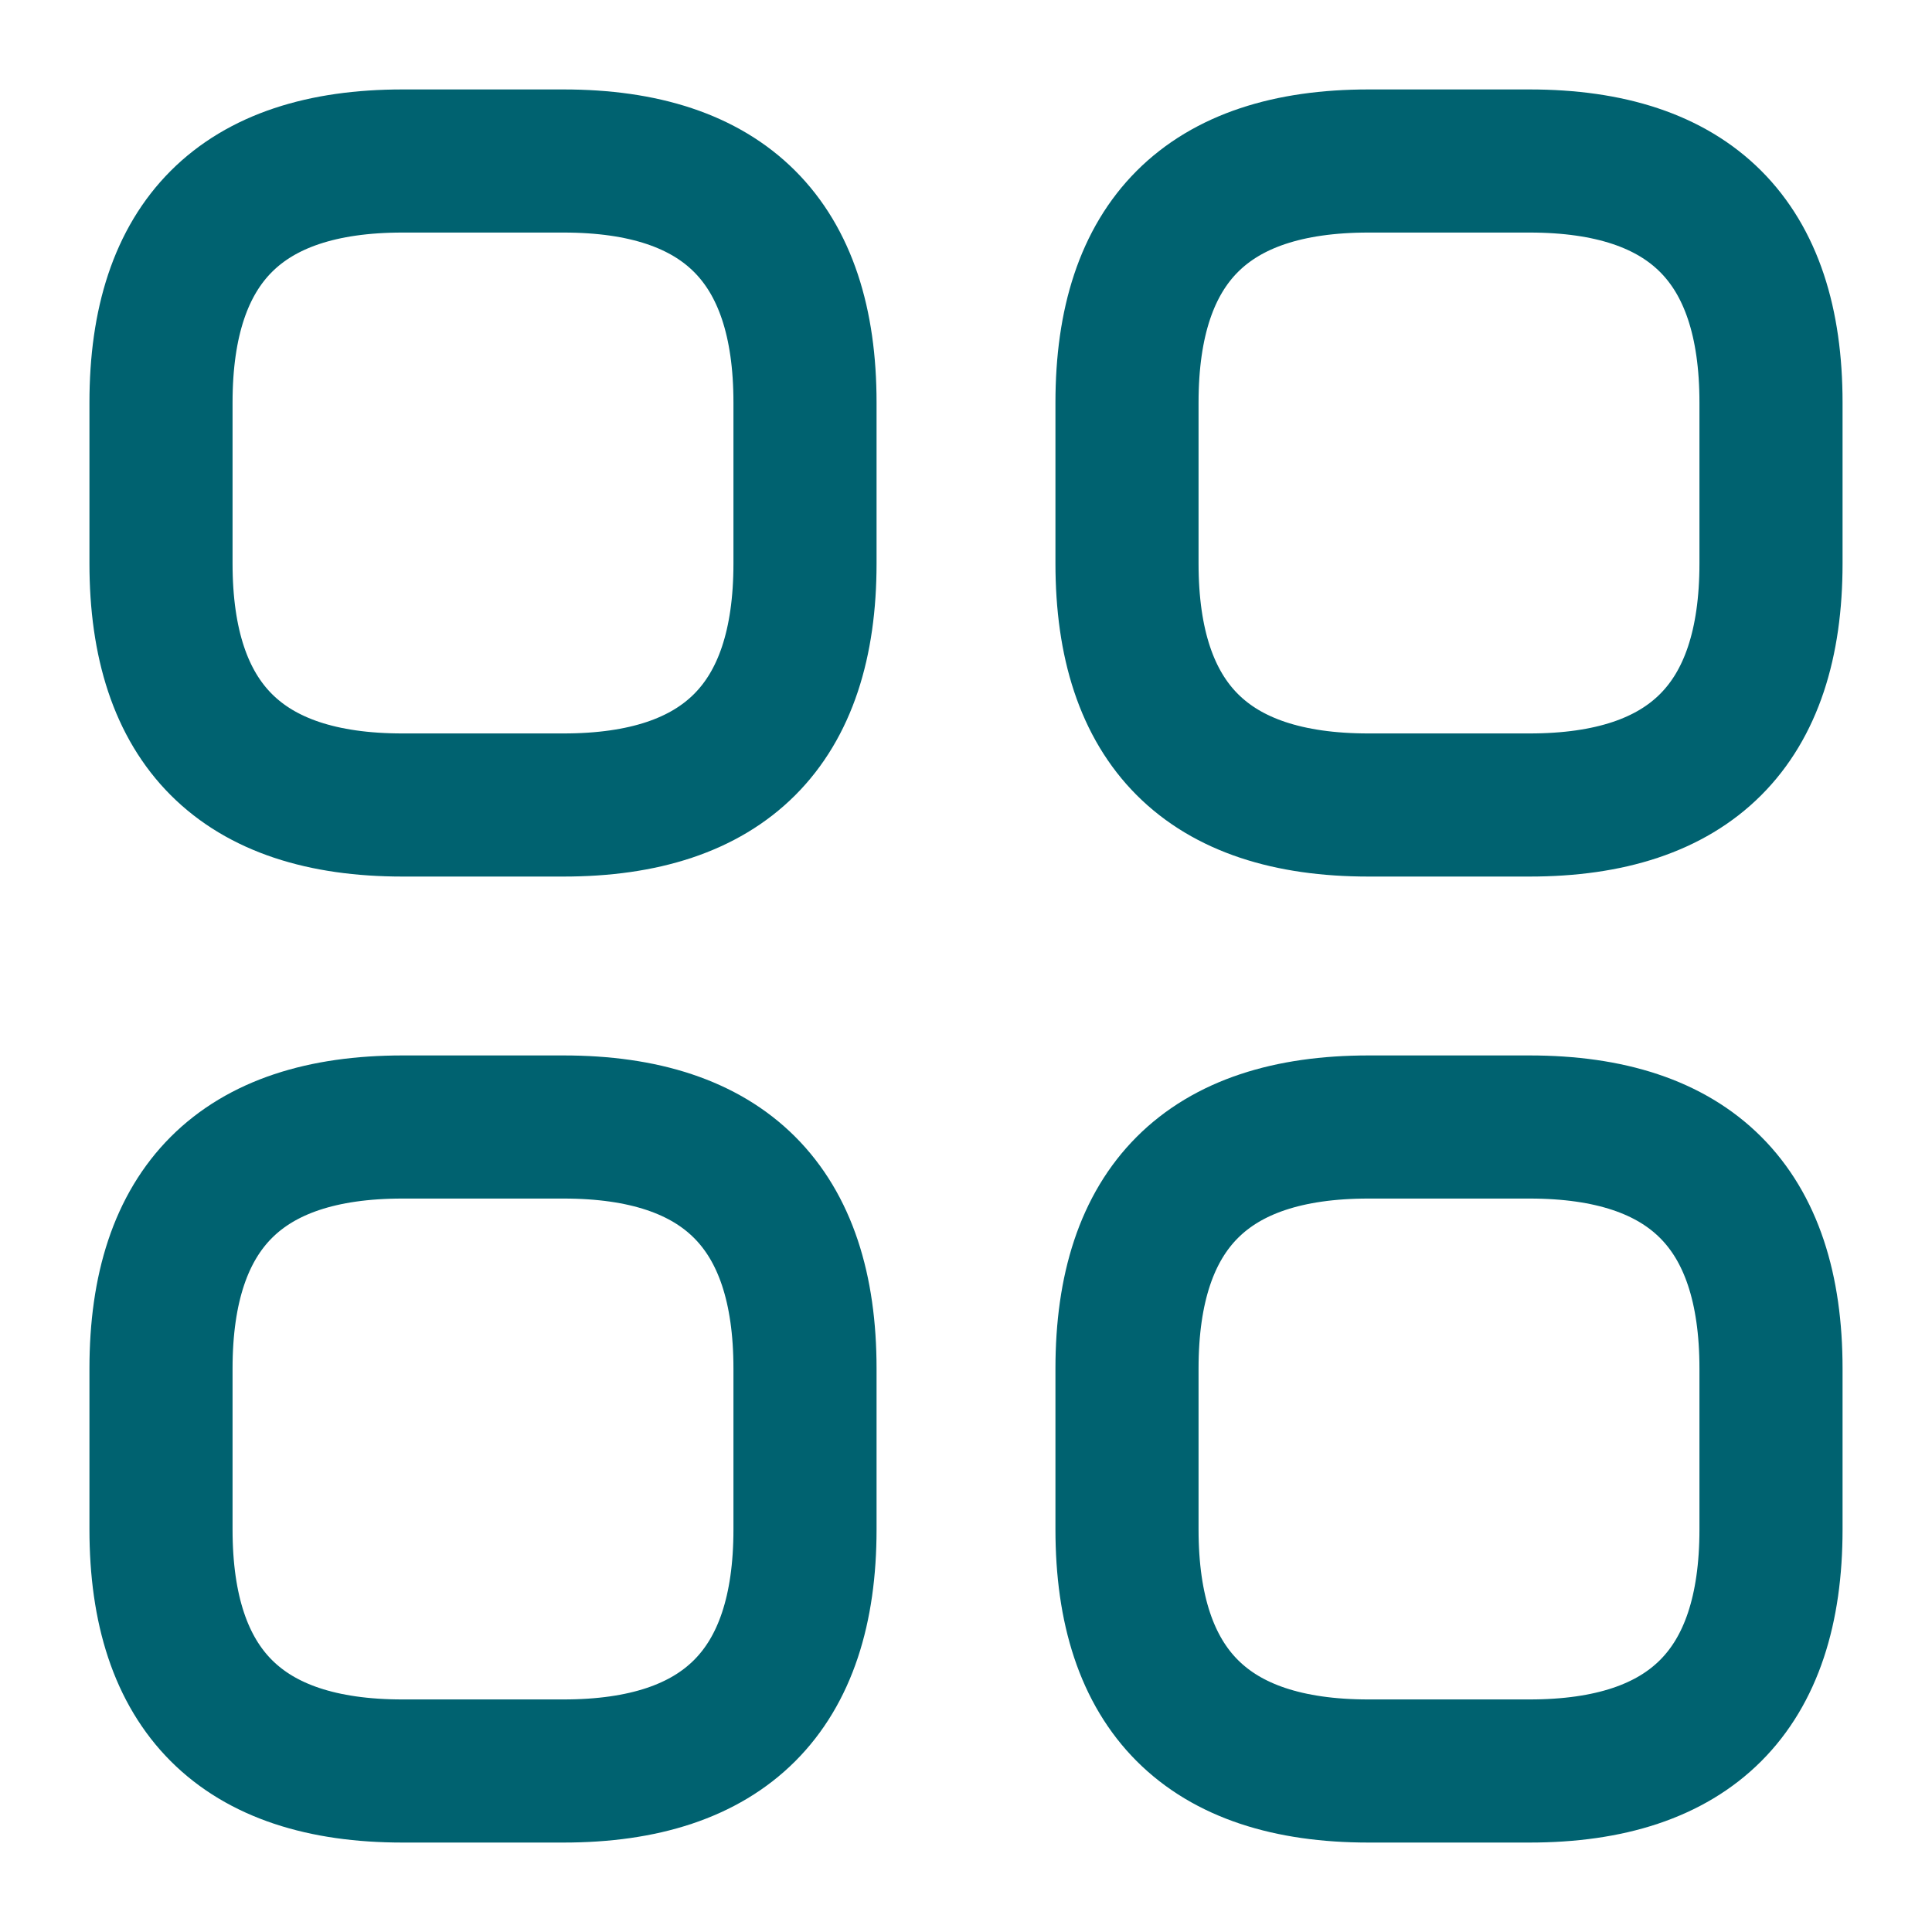
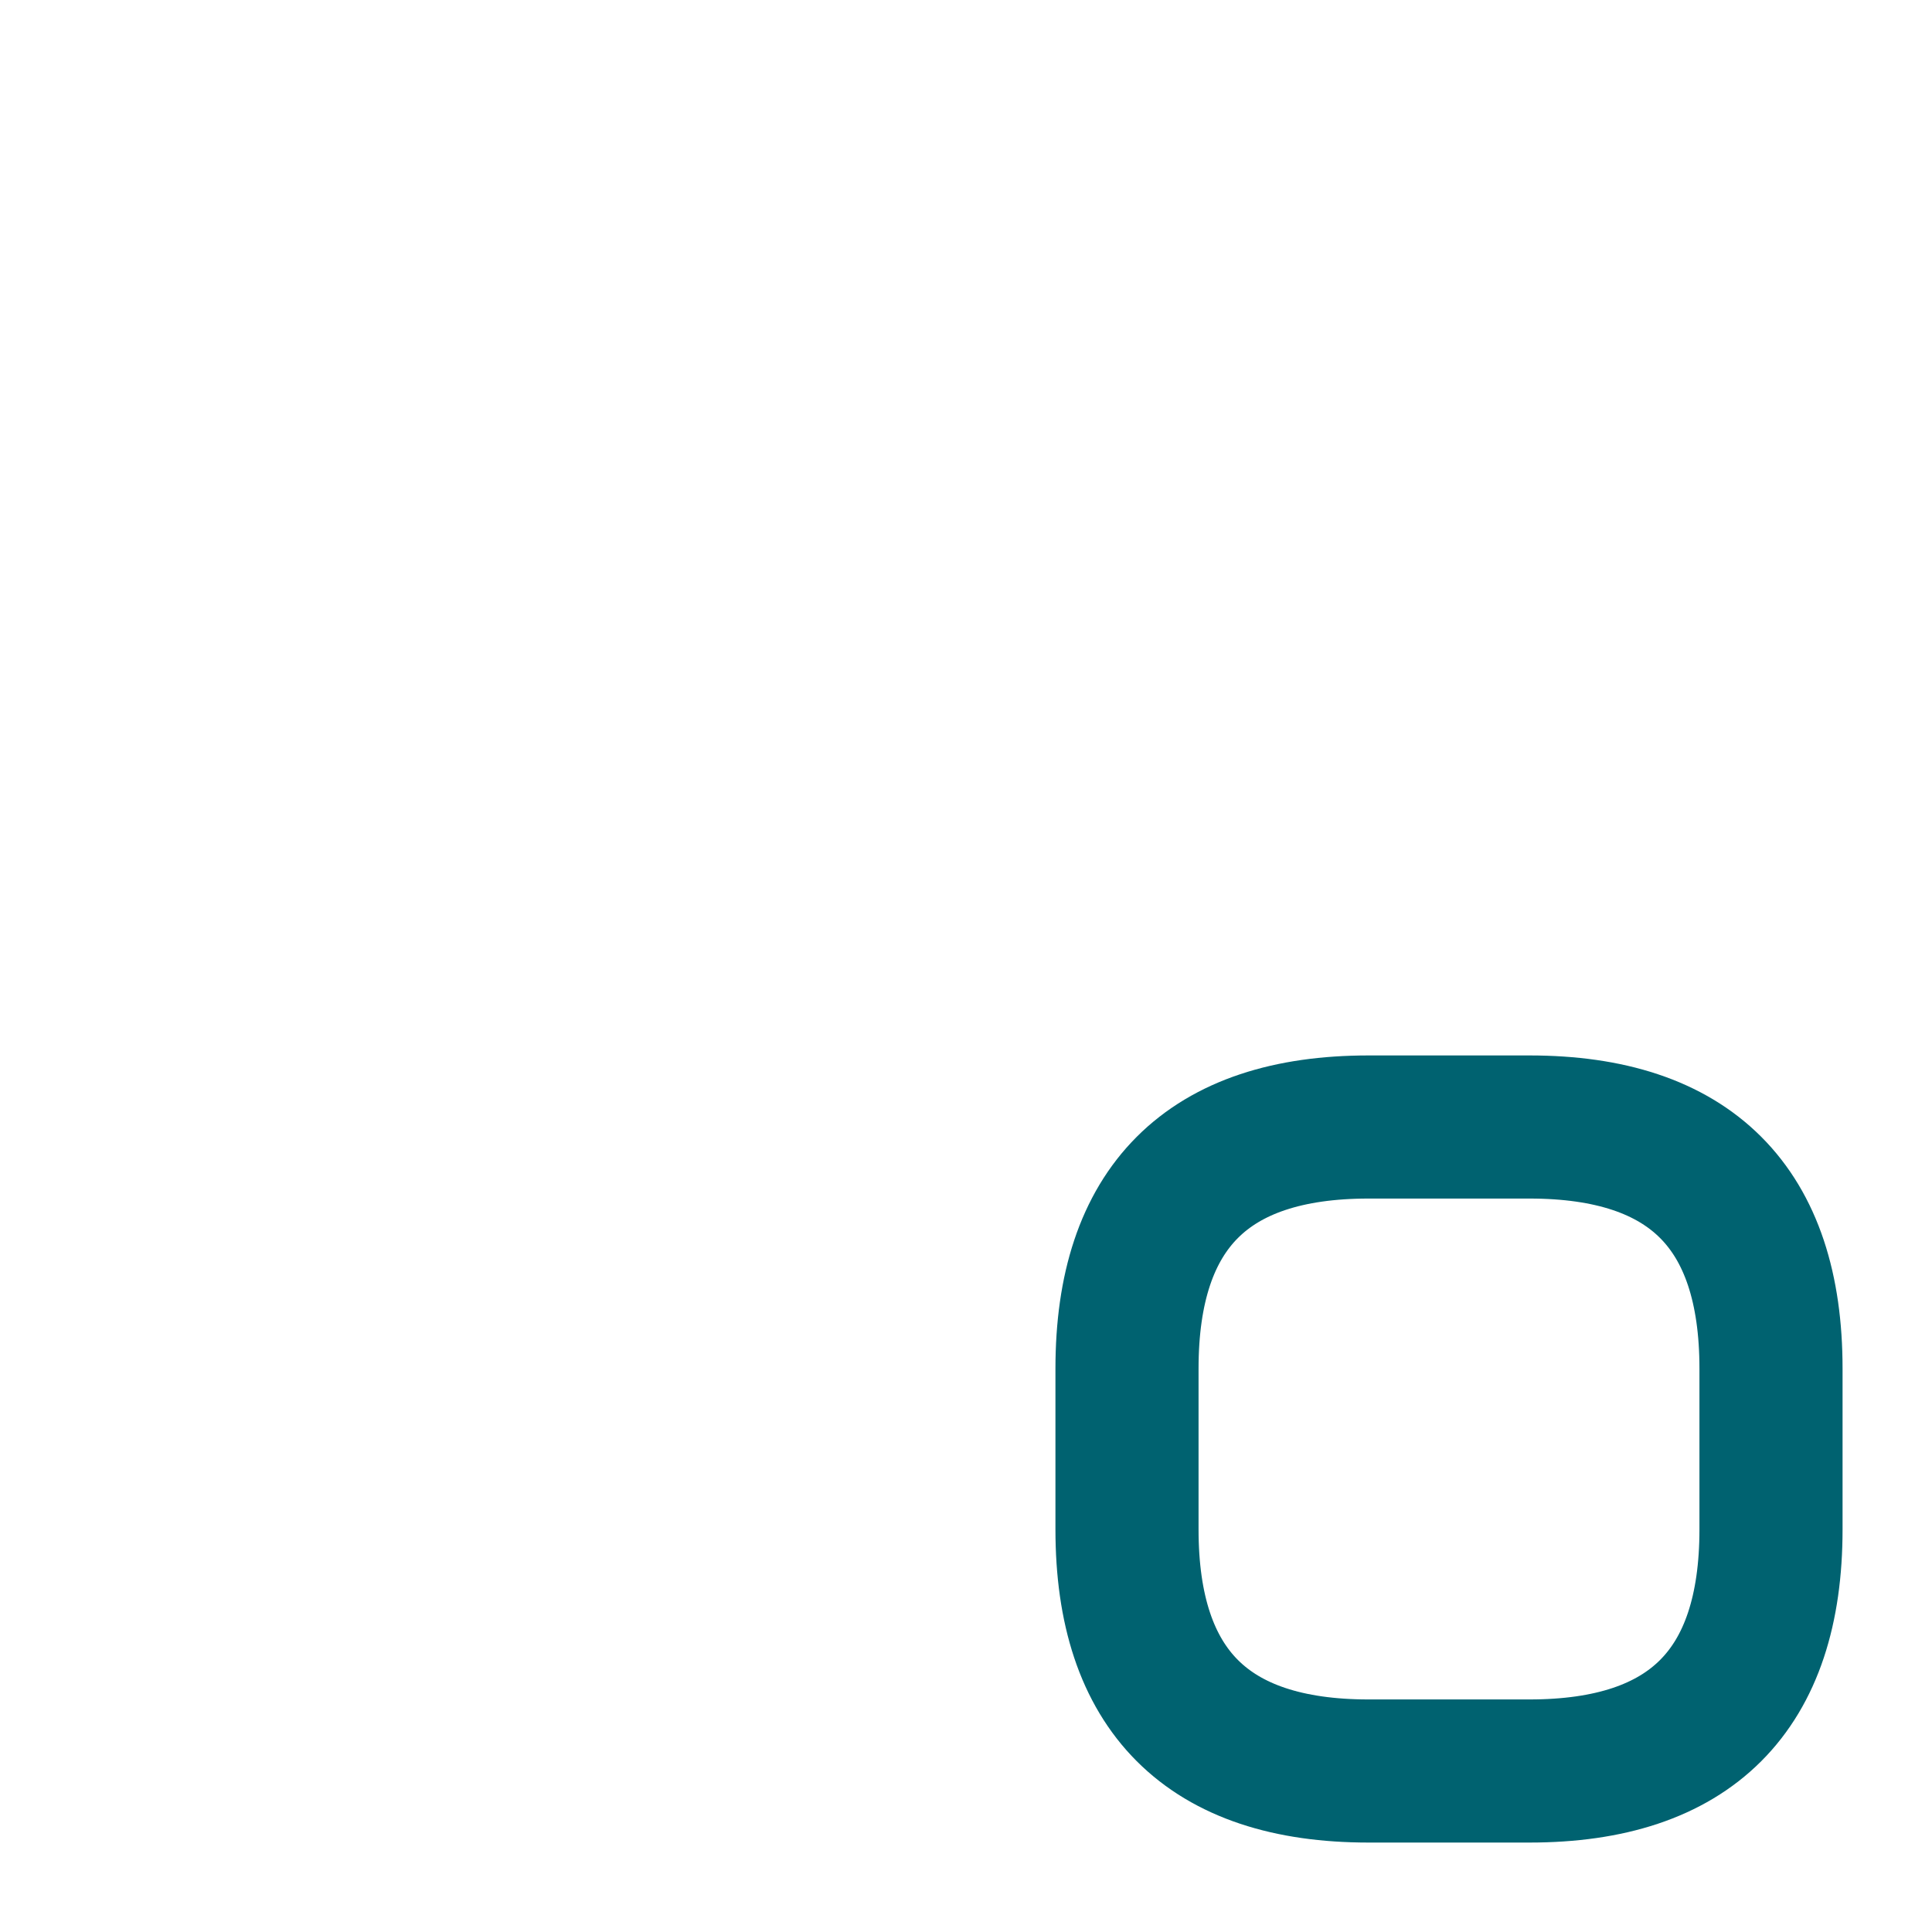
<svg xmlns="http://www.w3.org/2000/svg" width="27" height="27" viewBox="0 0 27 27" fill="none">
-   <path d="M5.625 11.25H7.875C10.125 11.25 11.25 10.125 11.25 7.875V5.625C11.25 3.375 10.125 2.25 7.875 2.25H5.625C3.375 2.25 2.25 3.375 2.25 5.625V7.875C2.25 10.125 3.375 11.25 5.625 11.25Z" stroke="#006270" stroke-width="2" stroke-miterlimit="10" stroke-linecap="round" stroke-linejoin="round" />
-   <path d="M19.125 11.25H21.375C23.625 11.25 24.75 10.125 24.75 7.875V5.625C24.75 3.375 23.625 2.25 21.375 2.25H19.125C16.875 2.25 15.75 3.375 15.75 5.625V7.875C15.75 10.125 16.875 11.25 19.125 11.25Z" stroke="#006270" stroke-width="2" stroke-miterlimit="10" stroke-linecap="round" stroke-linejoin="round" />
  <path d="M19.125 24.75H21.375C23.625 24.75 24.75 23.625 24.75 21.375V19.125C24.75 16.875 23.625 15.75 21.375 15.75H19.125C16.875 15.75 15.75 16.875 15.75 19.125V21.375C15.75 23.625 16.875 24.75 19.125 24.75Z" stroke="#006270" stroke-width="2" stroke-miterlimit="10" stroke-linecap="round" stroke-linejoin="round" />
-   <path d="M5.625 24.75H7.875C10.125 24.75 11.25 23.625 11.25 21.375V19.125C11.25 16.875 10.125 15.75 7.875 15.75H5.625C3.375 15.75 2.25 16.875 2.25 19.125V21.375C2.25 23.625 3.375 24.75 5.625 24.75Z" stroke="#006270" stroke-width="2" stroke-miterlimit="10" stroke-linecap="round" stroke-linejoin="round" />
</svg>